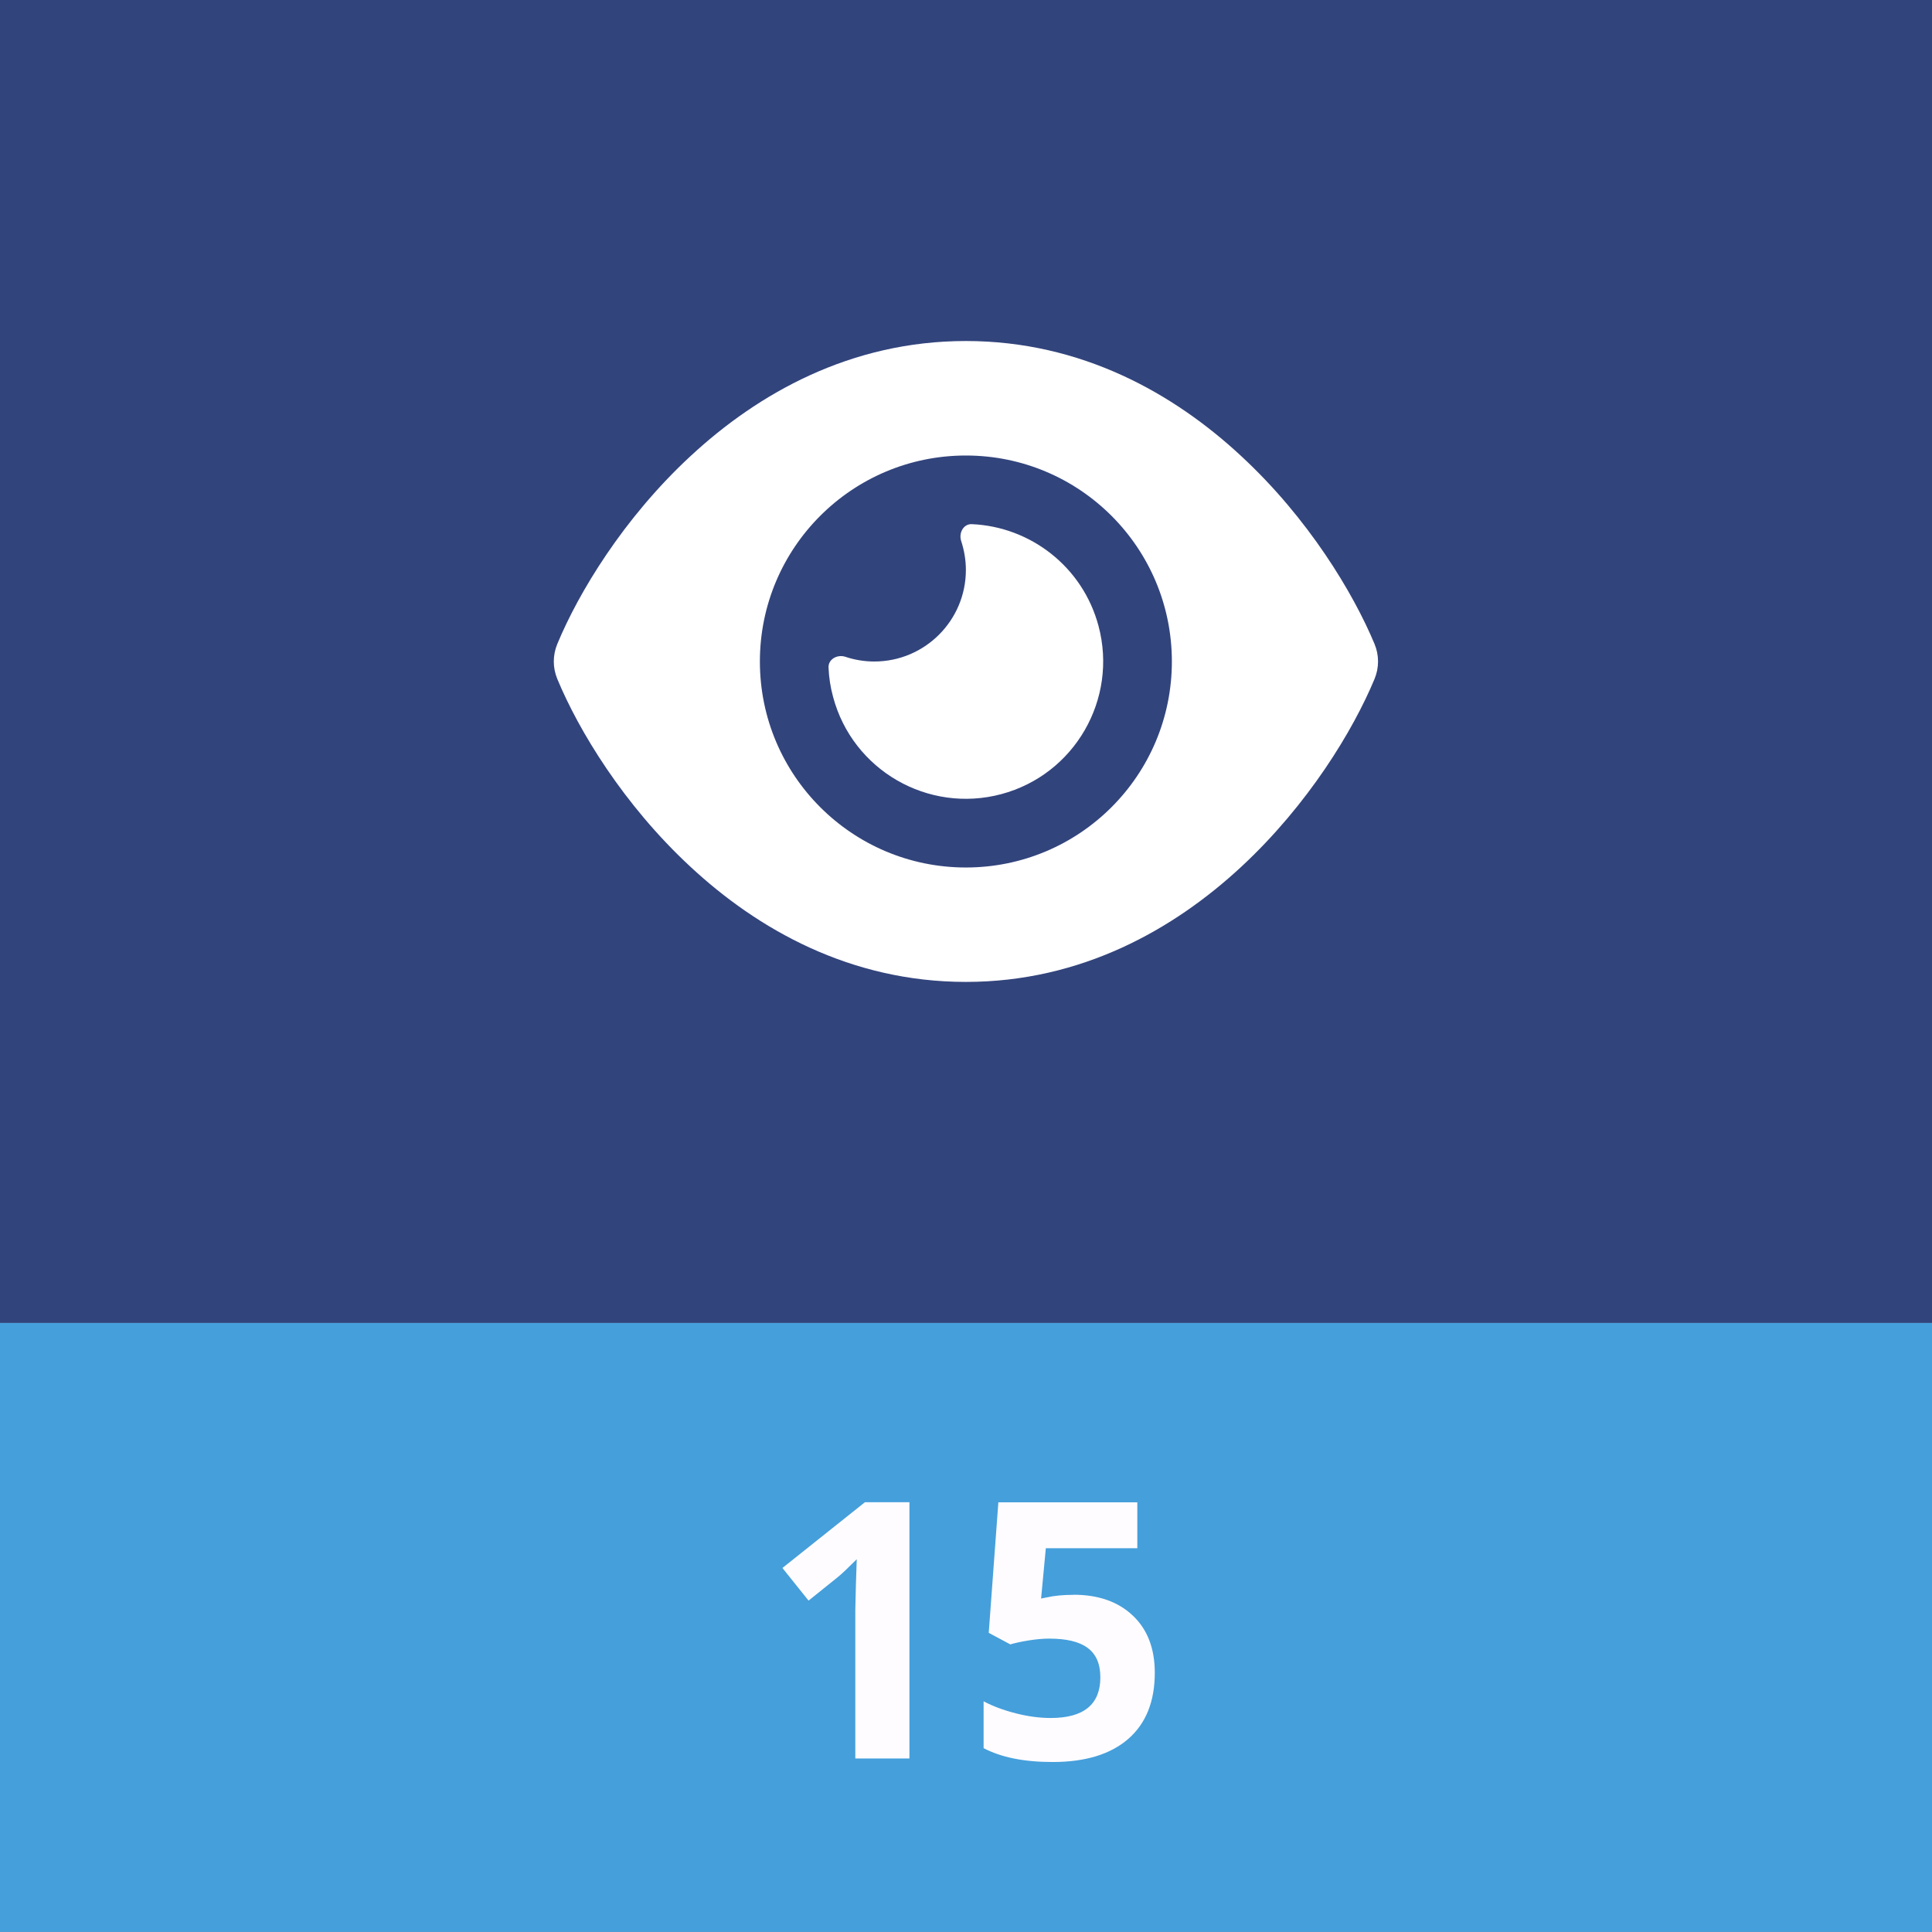
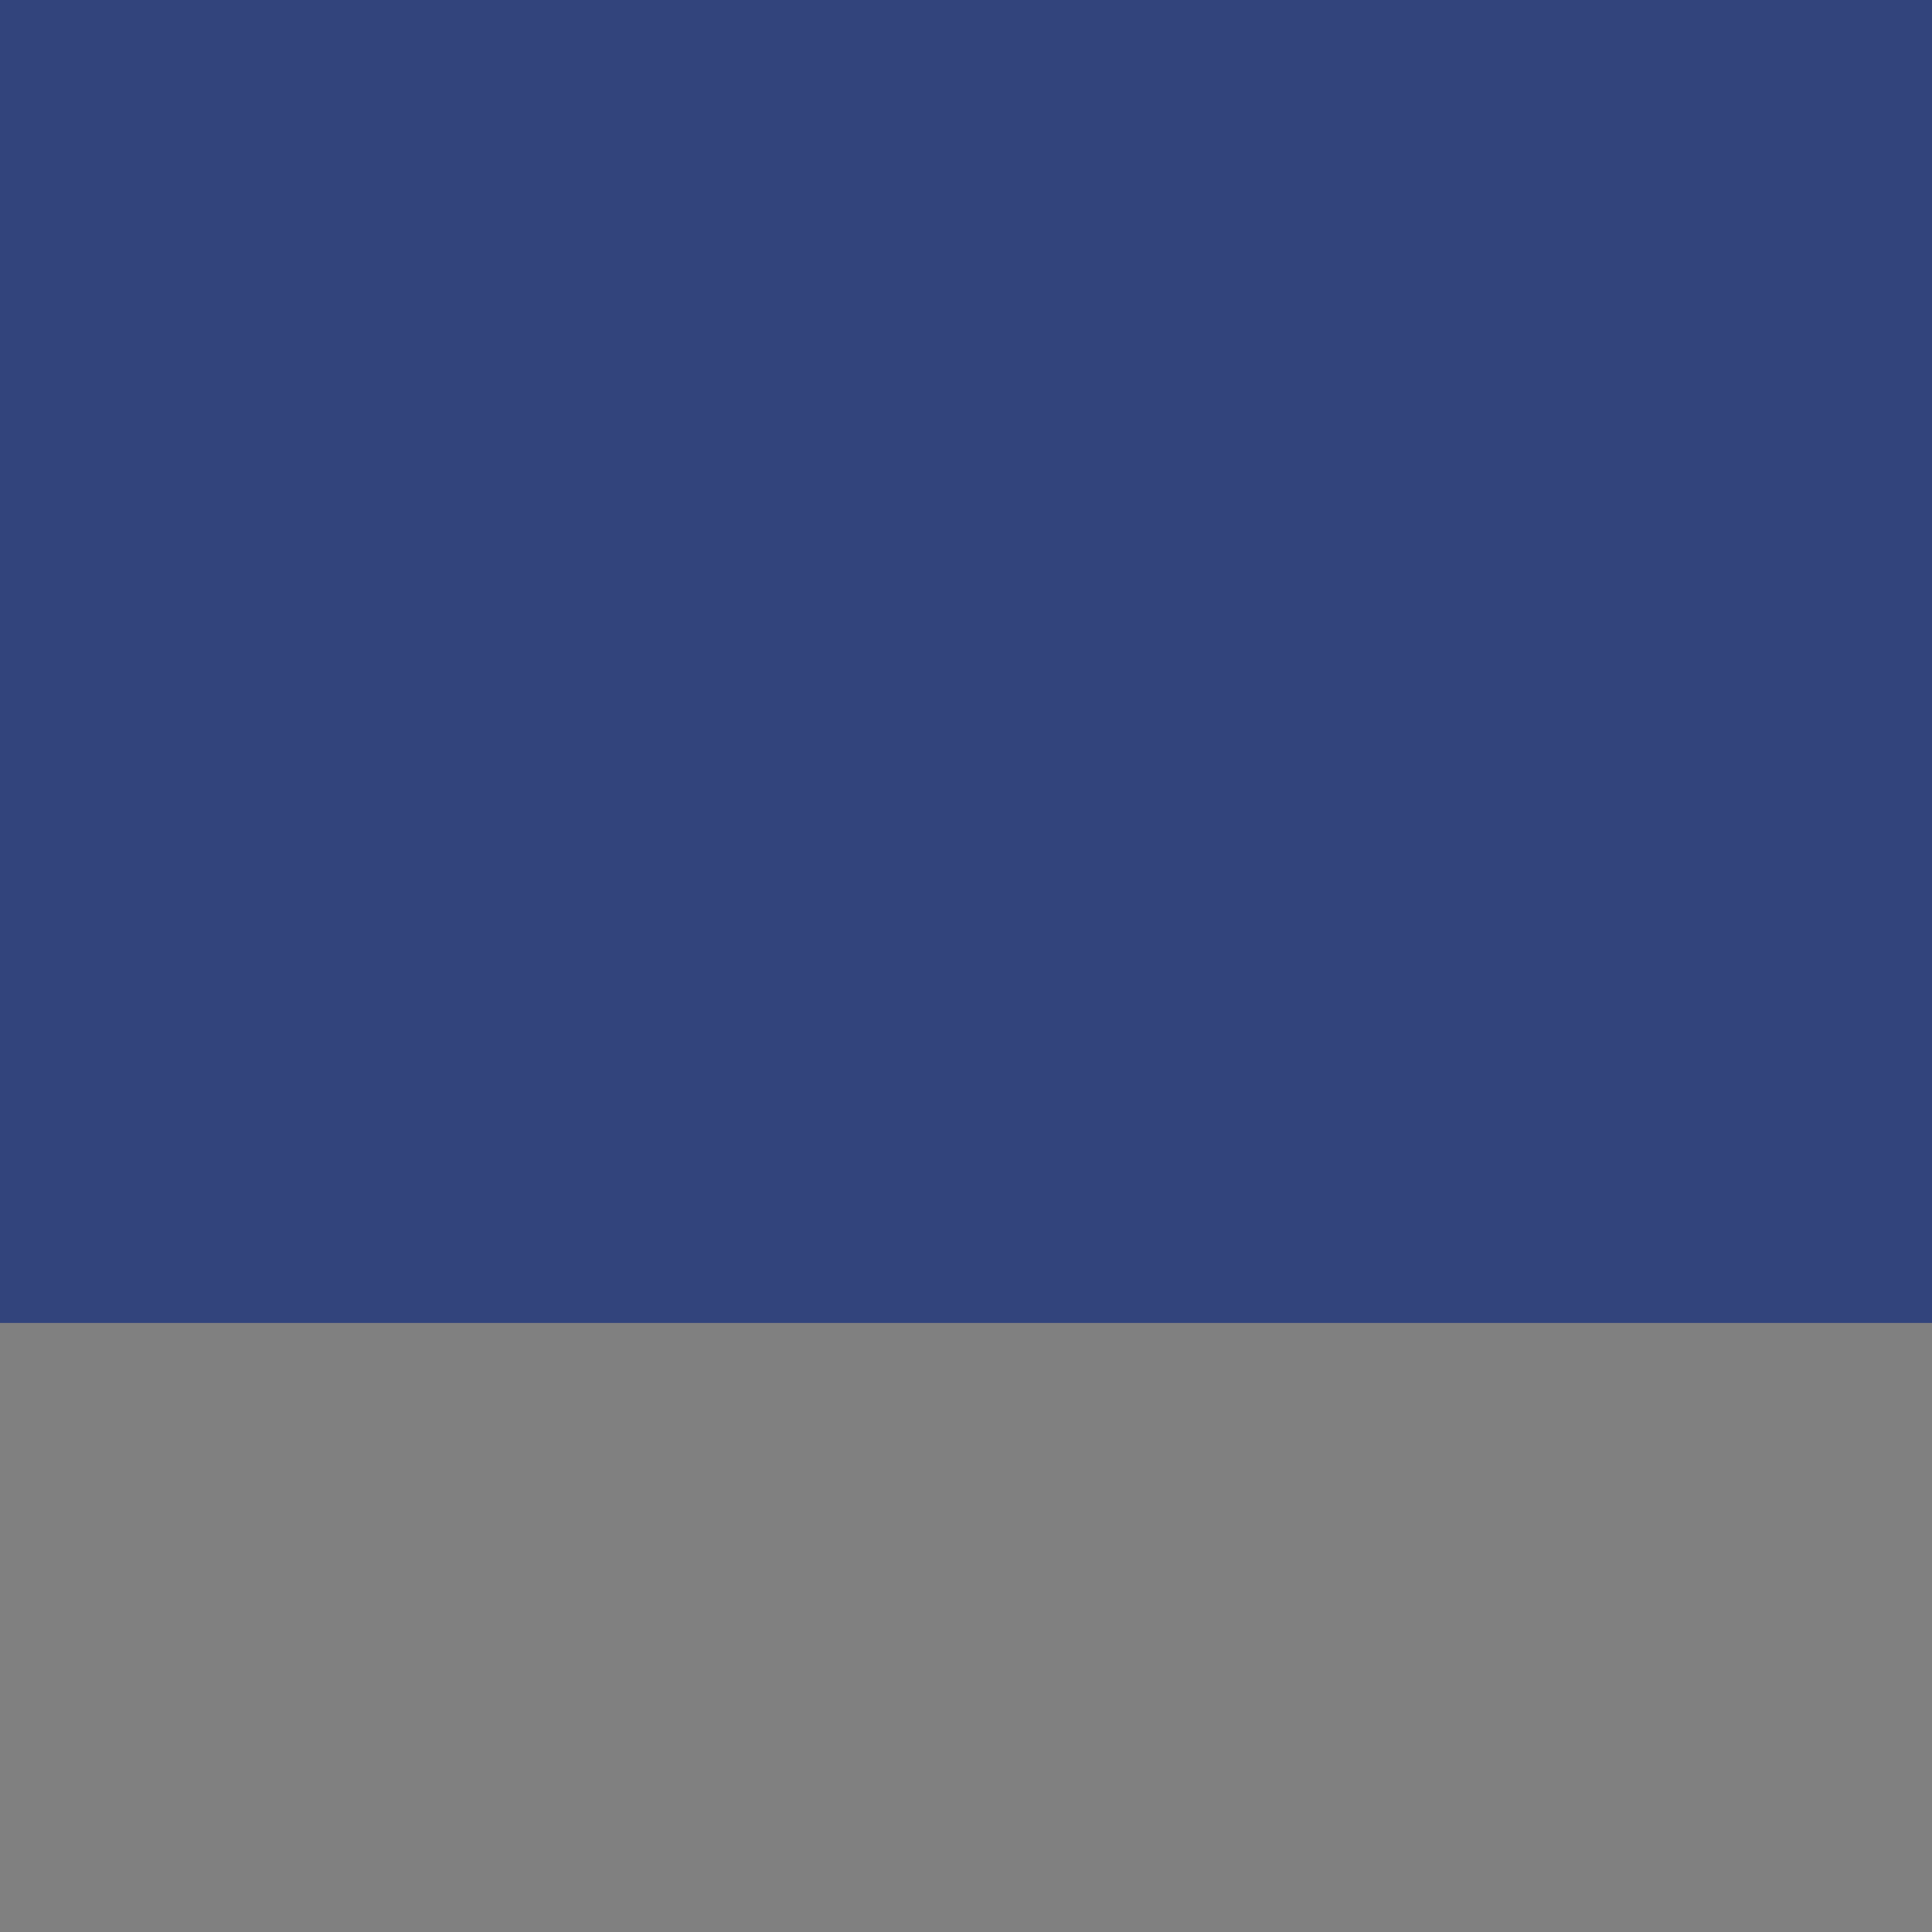
<svg xmlns="http://www.w3.org/2000/svg" id="Layer_1" viewBox="0 0 240.95 240.95">
  <rect x="0" y="0" width="240.95" height="240.95" fill="#808080" stroke="none" />
  <defs>
    <style>.cls-1{fill:#fffcff;}.cls-2{fill:#fff;}.cls-3{fill:#32447c;}.cls-4{fill:#459fdb;}</style>
  </defs>
  <rect class="cls-3" y="0" width="240.95" height="164.99" />
-   <rect class="cls-4" y="164.99" width="240.95" height="75.95" />
-   <path class="cls-1" d="m113.42,219.31h-6.75v-18.49l.07-3.04.11-3.32c-1.12,1.12-1.9,1.86-2.34,2.21l-3.67,2.95-3.26-4.07,10.29-8.2h5.55v31.96Z" />
-   <path class="cls-1" d="m133.9,198.89c3.09,0,5.55.87,7.38,2.6,1.83,1.73,2.74,4.11,2.74,7.13,0,3.57-1.1,6.32-3.3,8.24-2.2,1.92-5.35,2.89-9.44,2.89-3.56,0-6.43-.58-8.61-1.73v-5.84c1.15.61,2.49,1.11,4.02,1.5,1.53.39,2.98.58,4.35.58,4.12,0,6.19-1.69,6.19-5.07s-2.13-4.83-6.4-4.83c-.77,0-1.62.08-2.56.23-.93.15-1.69.32-2.27.49l-2.69-1.44,1.2-16.28h17.33v5.73h-11.41l-.59,6.27.76-.15c.89-.2,1.99-.31,3.3-.31Z" />
-   <path class="cls-2" d="m120.46,42.53c-14.42,0-25.96,6.57-34.37,14.38-8.35,7.74-13.94,17.02-16.58,23.39-.59,1.41-.59,2.98,0,4.39,2.64,6.37,8.23,15.65,16.58,23.39,8.4,7.82,19.95,14.38,34.37,14.38s25.96-6.57,34.37-14.38c8.35-7.76,13.94-17.02,16.59-23.39.59-1.41.59-2.98,0-4.39-2.66-6.37-8.24-15.65-16.59-23.39-8.4-7.82-19.95-14.38-34.37-14.38Zm-25.69,39.97c0-14.19,11.5-25.69,25.69-25.69s25.69,11.5,25.69,25.69-11.5,25.69-25.69,25.69-25.69-11.5-25.69-25.69Zm25.69-11.42c0,6.3-5.12,11.42-11.42,11.42-1.27,0-2.48-.21-3.62-.59-.98-.32-2.12.29-2.09,1.32.05,1.23.23,2.46.57,3.69,2.44,9.14,11.85,14.56,20.98,12.12,9.14-2.44,14.56-11.85,12.12-20.98-1.98-7.41-8.53-12.38-15.81-12.69-1.03-.04-1.64,1.09-1.32,2.09.37,1.14.59,2.36.59,3.62h0Z" />
</svg>